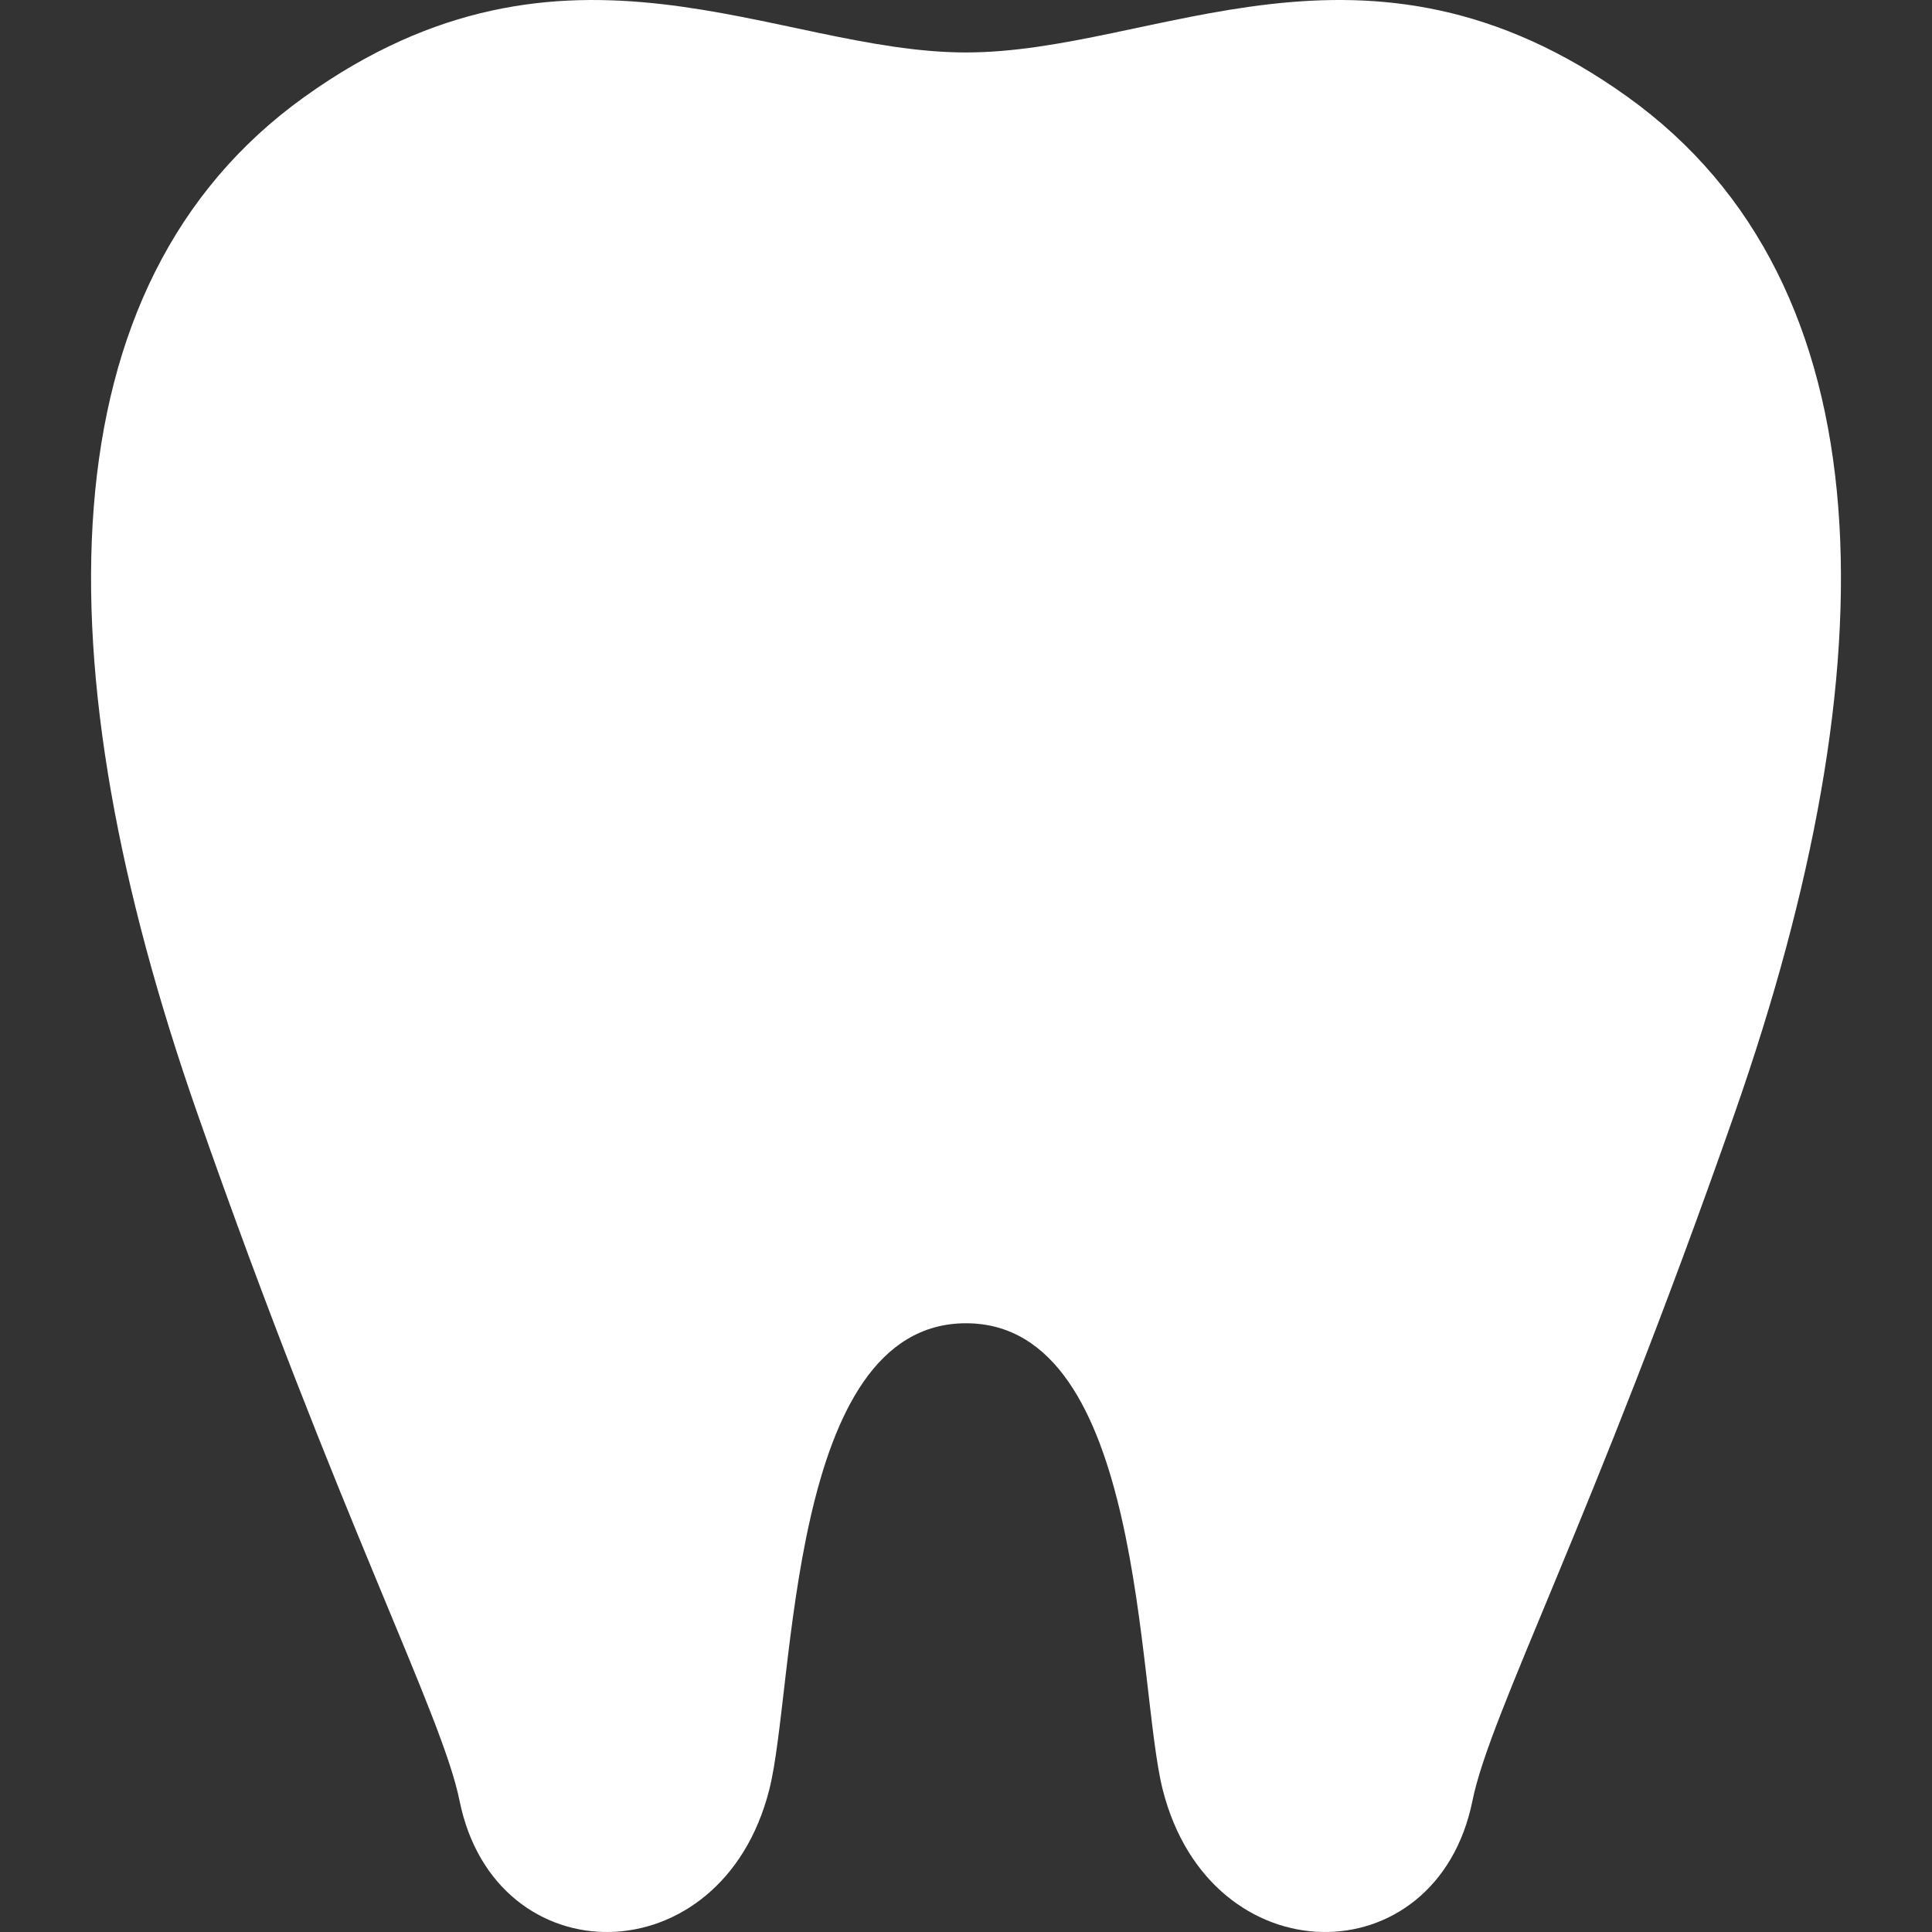
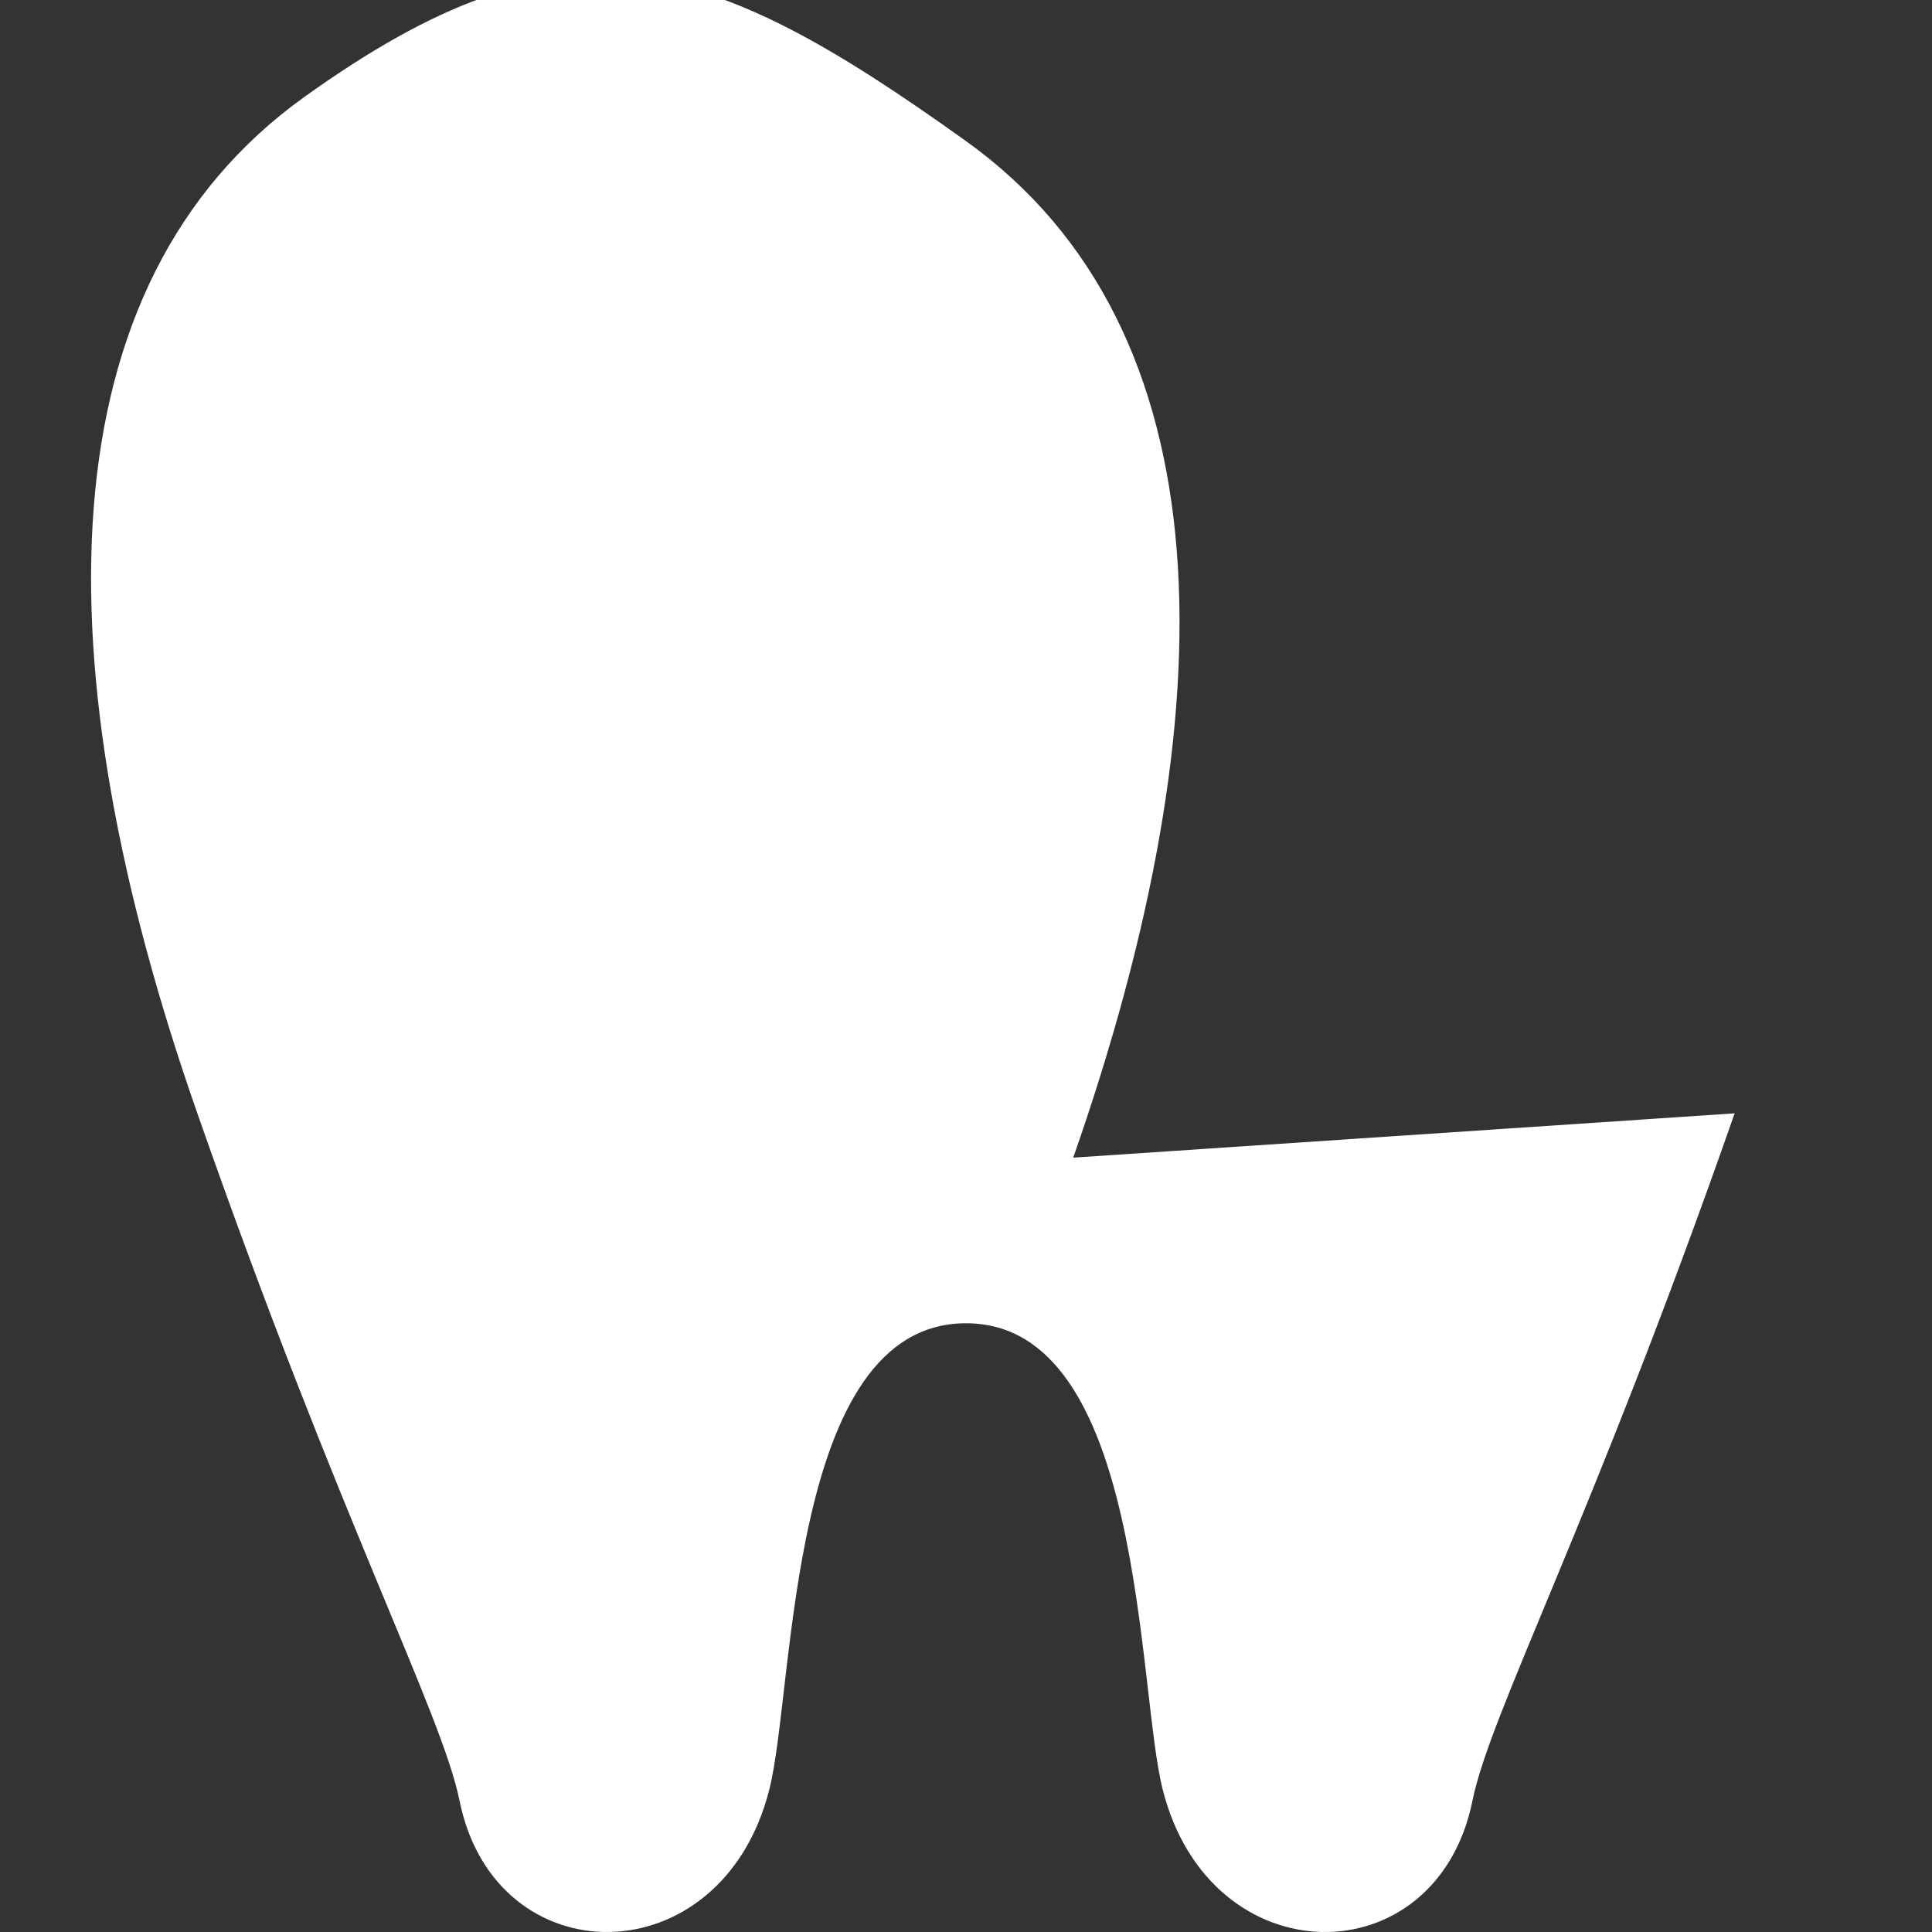
<svg xmlns="http://www.w3.org/2000/svg" id="_レイヤー_1" viewBox="0 0 100 100">
  <rect x="0" y="0" width="100" height="100" fill="#333333" stroke="none" />
  <defs>
    <style>.cls-1{fill:#fff;stroke-width:0px;}</style>
  </defs>
-   <path class="cls-1" d="M89.785,57.626c-7.4,21.164-12.653,31.043-13.571,35.579-1.85,9.154-13.568,9.154-16.032-.574-1.343-5.279-.932-24.139-10.182-24.139s-8.839,18.86-10.182,24.139c-2.464,9.728-14.182,9.728-16.032.574-.918-4.535-6.171-14.414-13.571-35.579C2.084,34.385,2.198,14.726,15.765,5.009c13.571-9.724,24.364-2.294,34.235-2.294s20.667-7.431,34.235,2.294c13.568,9.718,13.682,29.376,5.55,52.617Z" />
+   <path class="cls-1" d="M89.785,57.626c-7.4,21.164-12.653,31.043-13.571,35.579-1.85,9.154-13.568,9.154-16.032-.574-1.343-5.279-.932-24.139-10.182-24.139s-8.839,18.86-10.182,24.139c-2.464,9.728-14.182,9.728-16.032.574-.918-4.535-6.171-14.414-13.571-35.579C2.084,34.385,2.198,14.726,15.765,5.009s20.667-7.431,34.235,2.294c13.568,9.718,13.682,29.376,5.55,52.617Z" />
</svg>